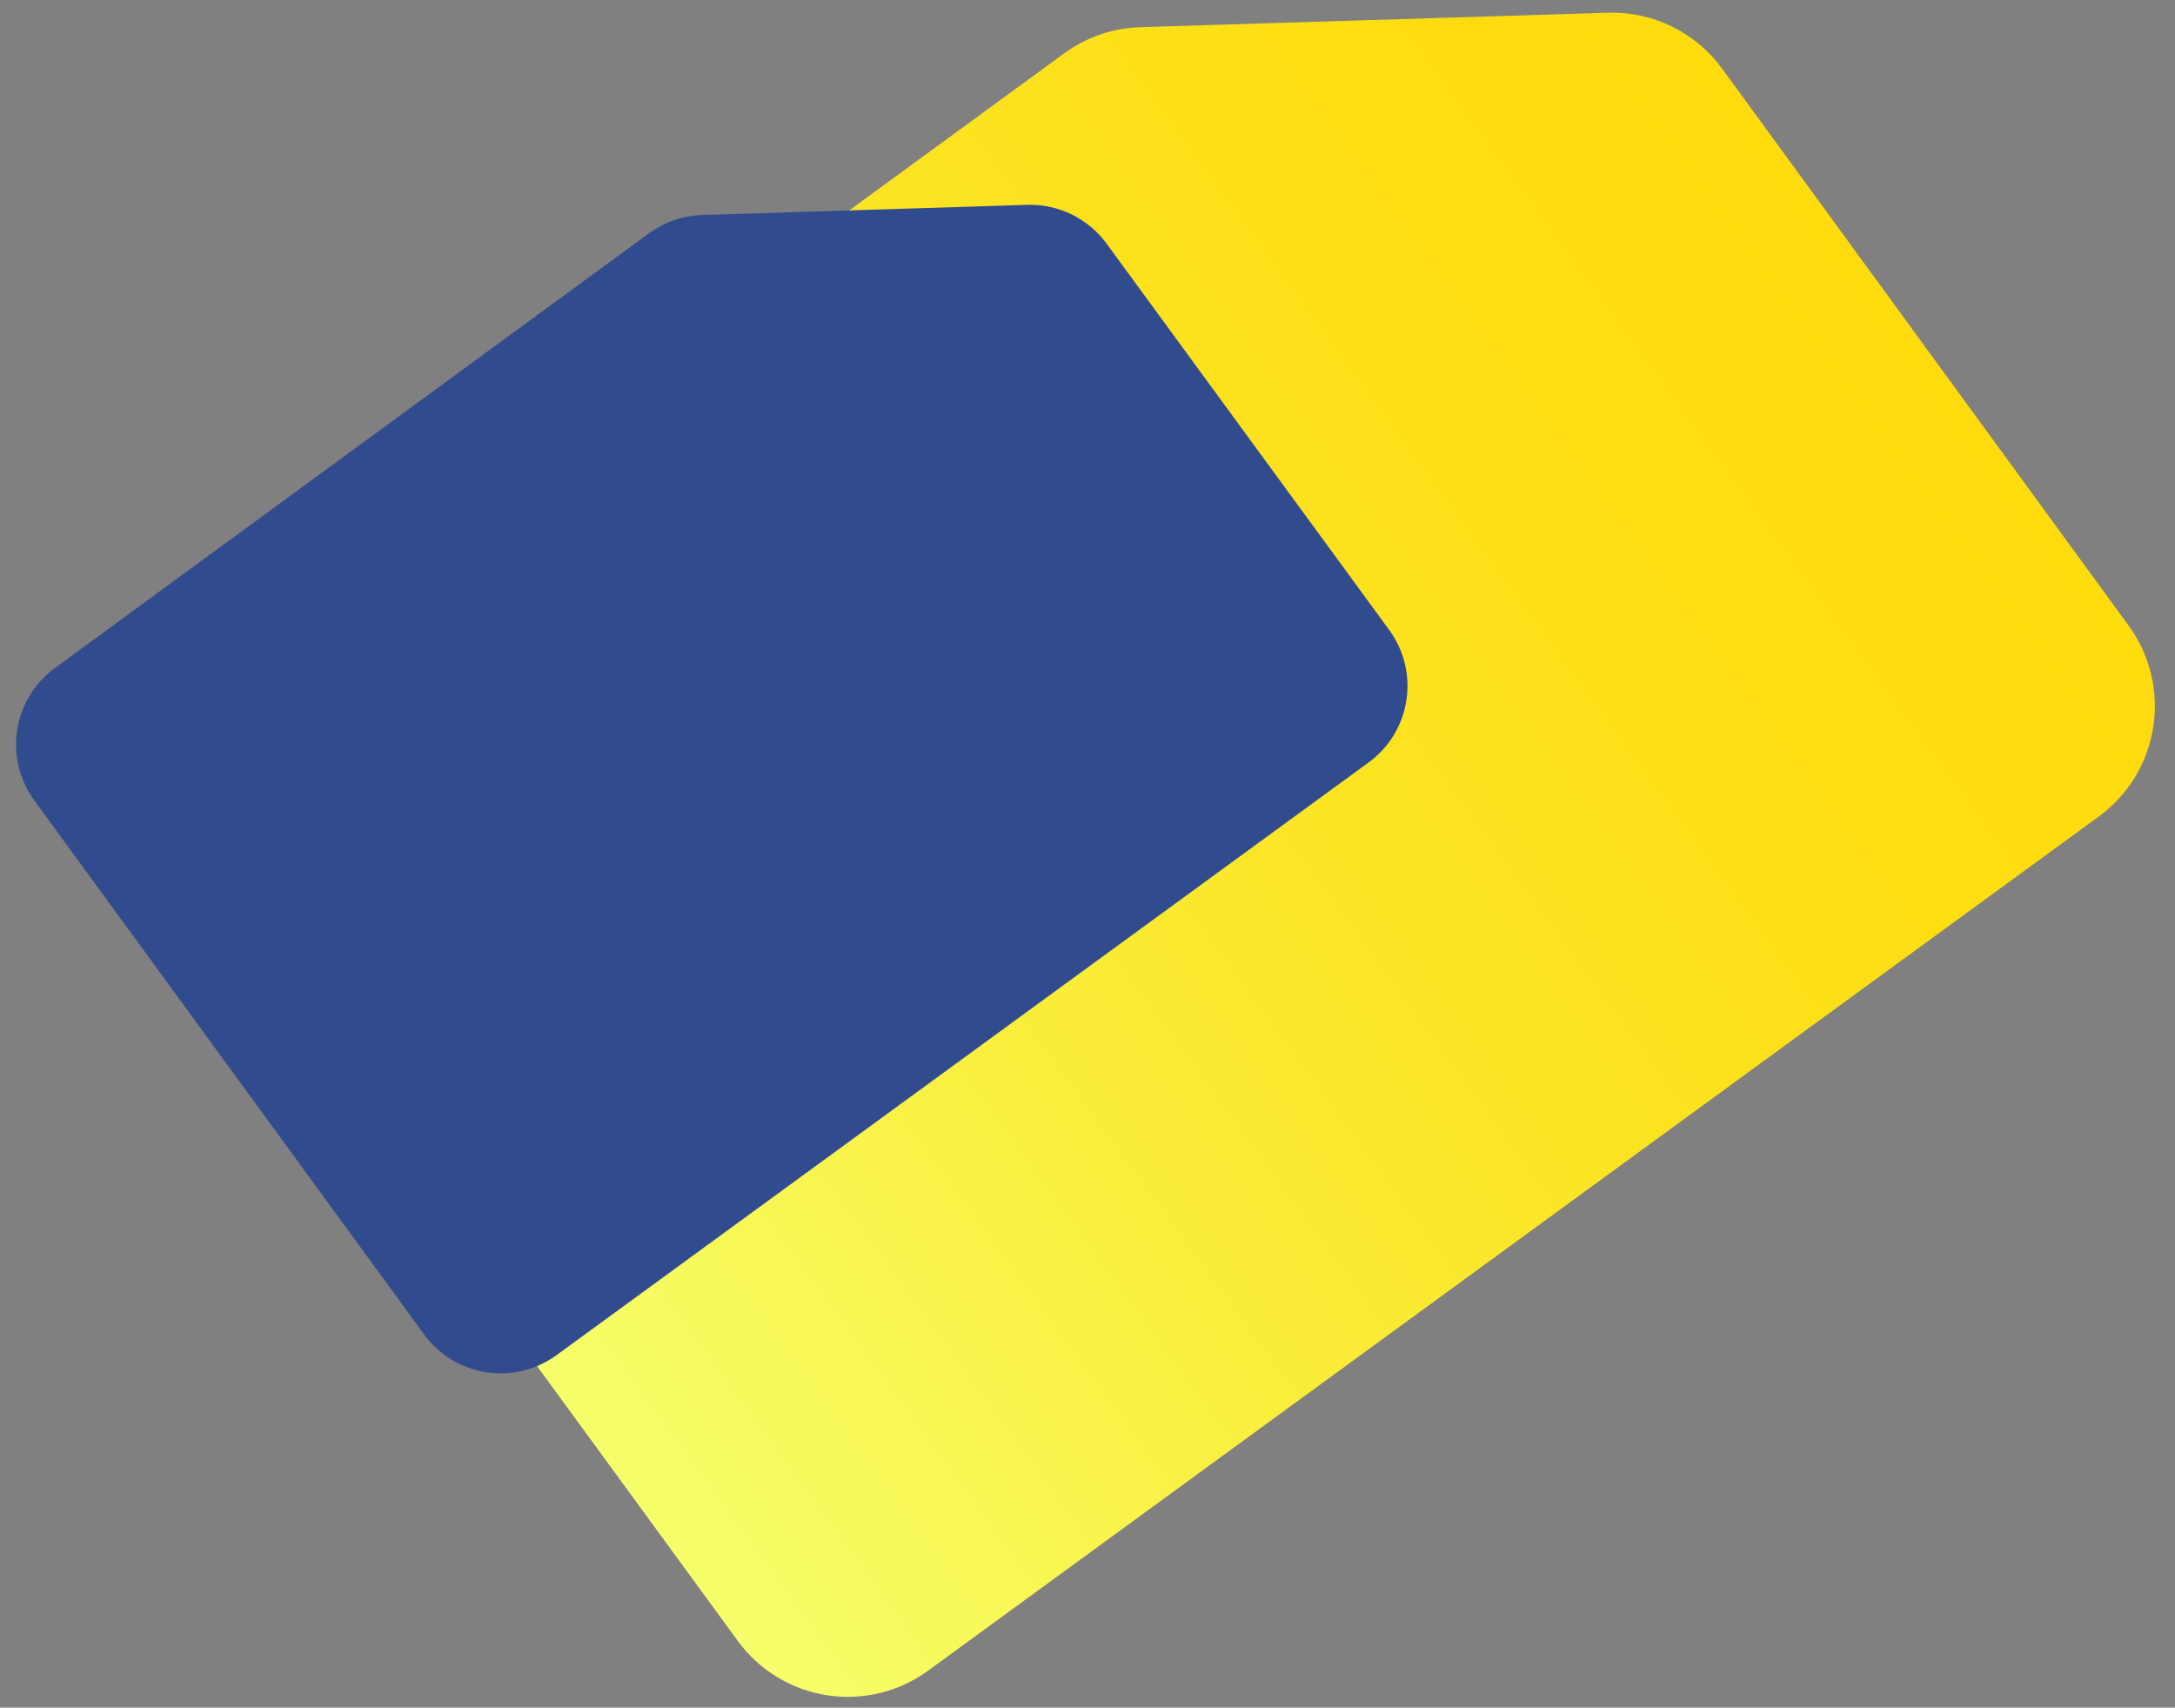
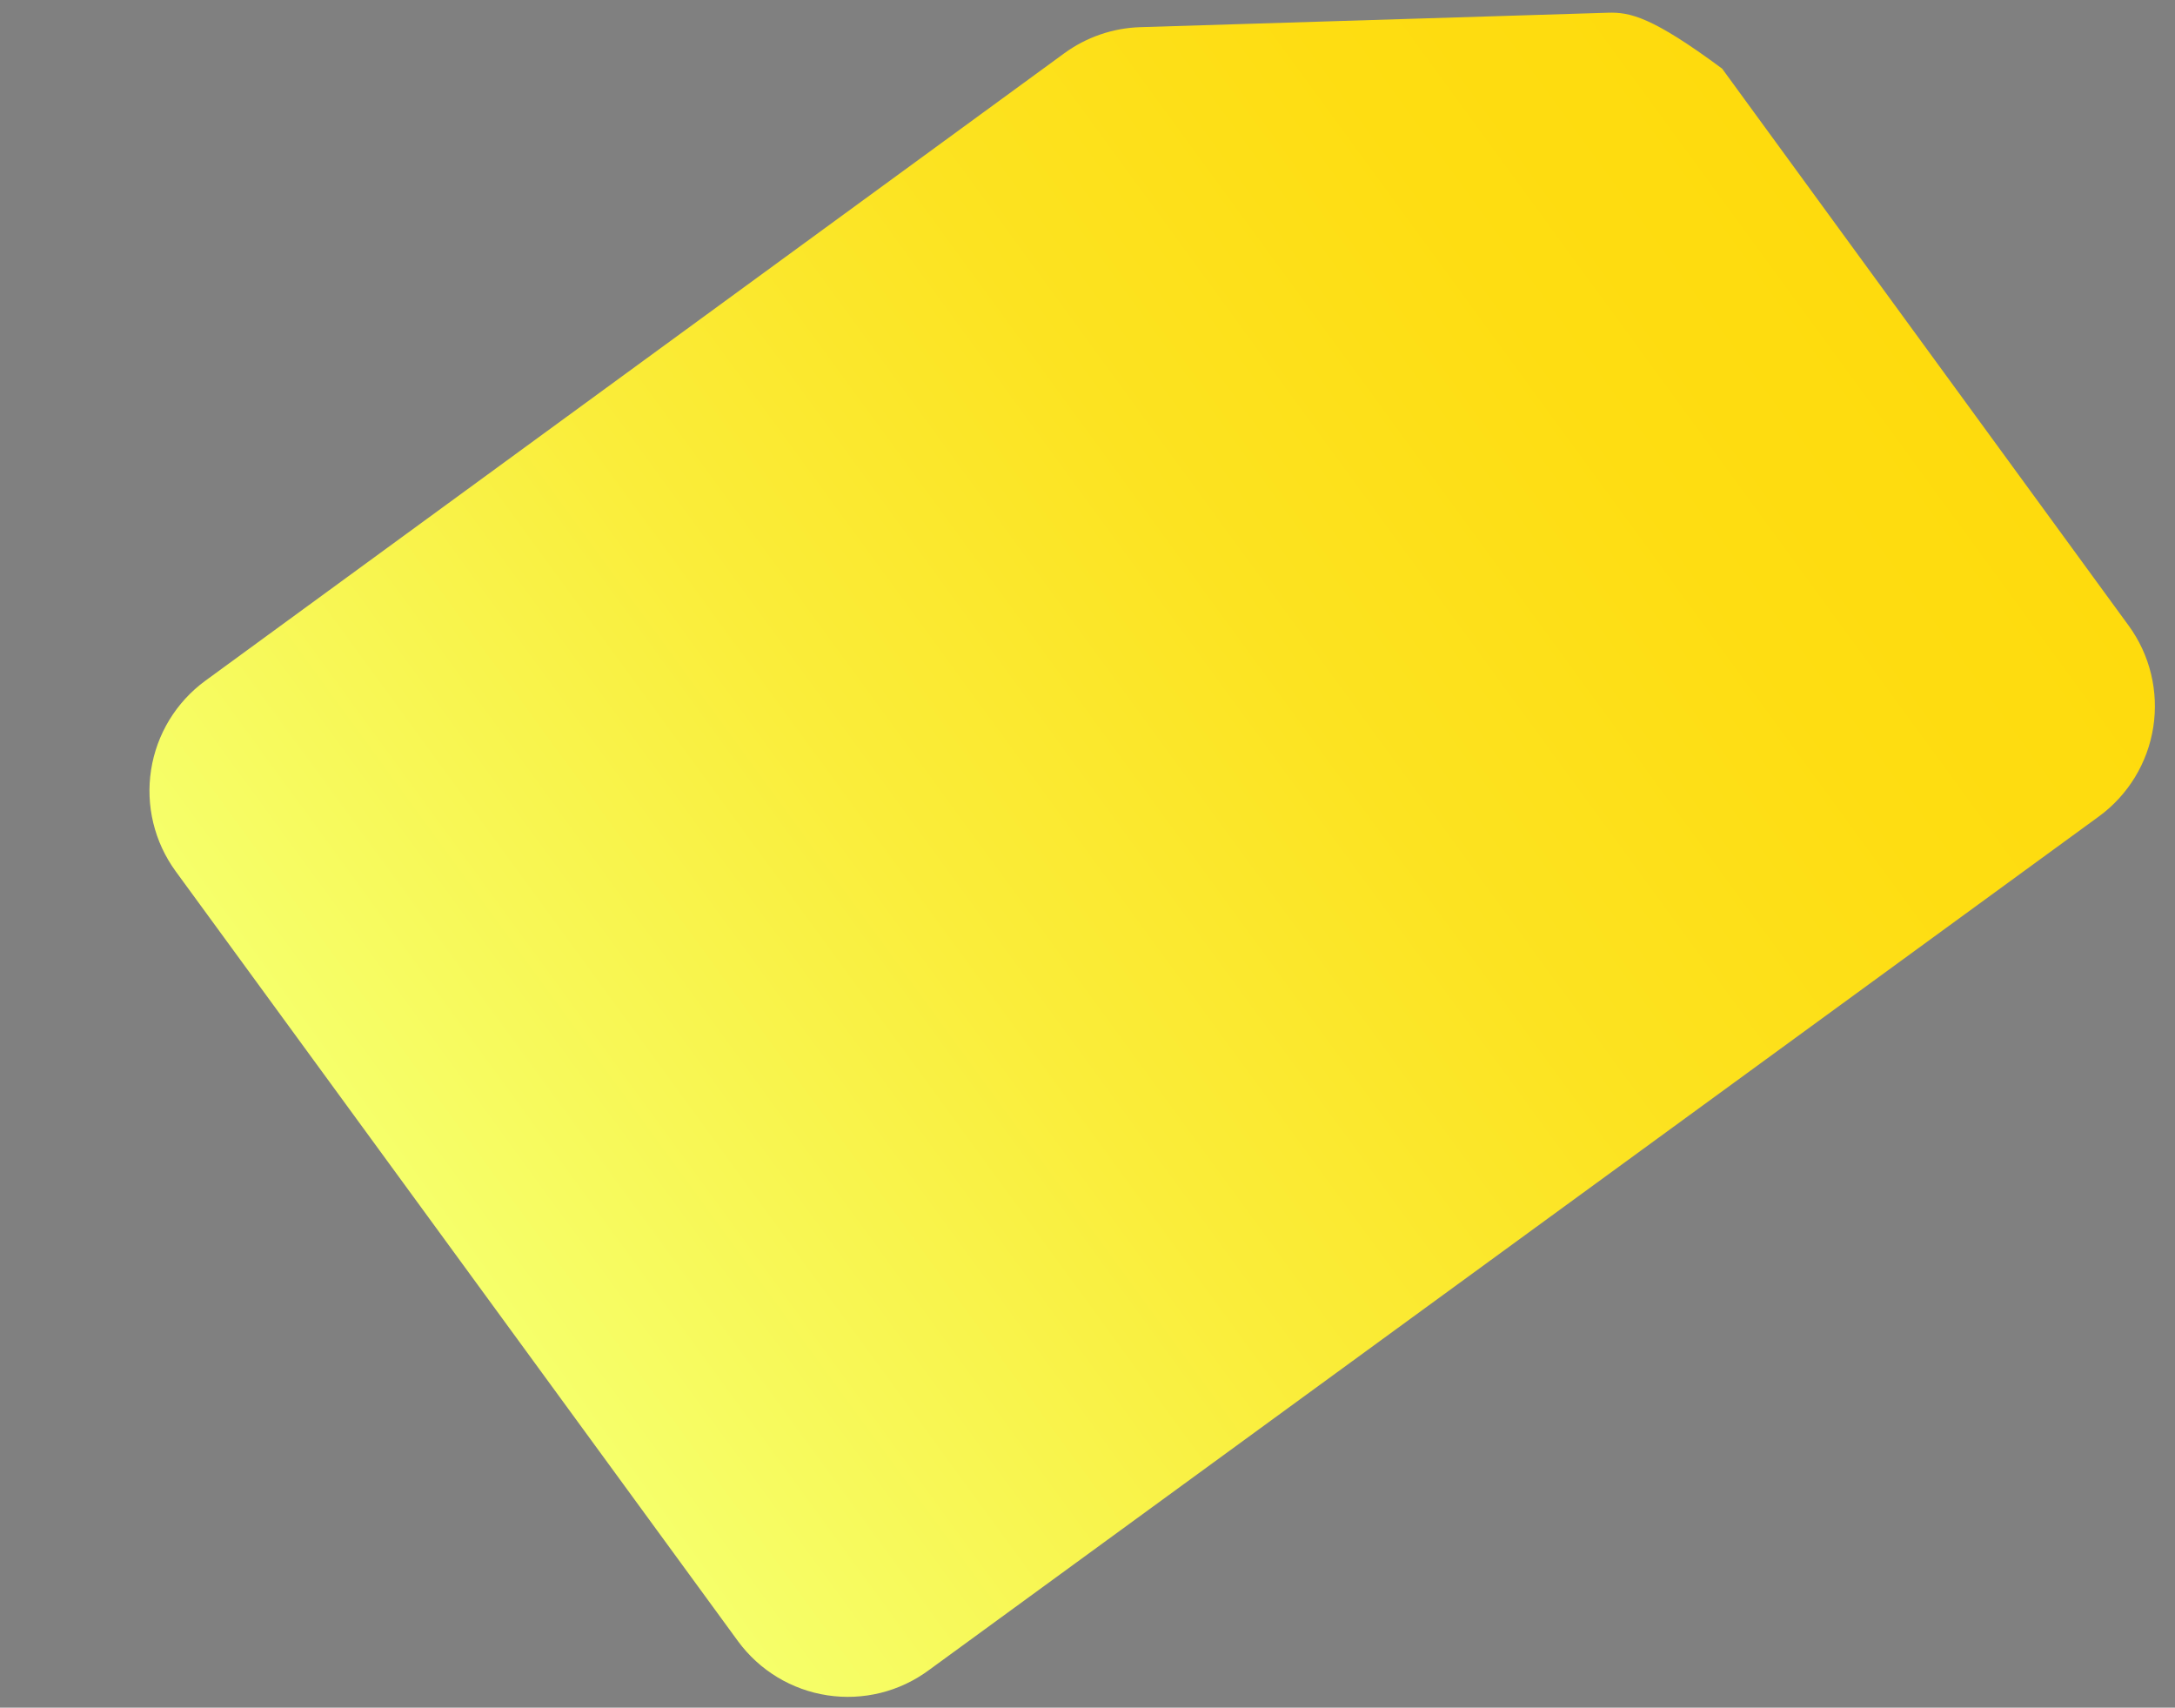
<svg xmlns="http://www.w3.org/2000/svg" width="107" height="84" viewBox="0 0 107 84" fill="none">
  <rect x="0" y="0" width="107" height="84" fill="#808080" stroke="none" />
-   <path d="M45.691 82.157L103.261 40.157C104.697 39.105 105.657 37.527 105.931 35.769C106.205 34.01 105.77 32.215 104.721 30.776L84.721 3.376C84.08 2.494 83.232 1.783 82.253 1.304C81.273 0.824 80.191 0.592 79.101 0.626L56.101 1.336C54.75 1.377 53.442 1.826 52.351 2.626L10.101 33.486C8.666 34.536 7.706 36.113 7.433 37.87C7.159 39.627 7.594 41.42 8.641 42.857L36.311 80.737C36.833 81.447 37.49 82.047 38.245 82.503C38.999 82.959 39.835 83.261 40.707 83.393C41.578 83.525 42.467 83.484 43.322 83.272C44.178 83.06 44.983 82.681 45.691 82.157Z" fill="url(#paint0_linear_143_47)" />
-   <path d="M27.341 66.687L67.341 37.497C68.337 36.766 69.001 35.669 69.188 34.449C69.376 33.228 69.071 31.983 68.341 30.986L54.441 11.986C53.995 11.376 53.406 10.883 52.727 10.55C52.047 10.218 51.297 10.055 50.541 10.076L34.541 10.576C33.605 10.606 32.699 10.916 31.941 11.466L2.691 32.867C1.696 33.598 1.032 34.694 0.844 35.915C0.657 37.136 0.961 38.381 1.691 39.377L20.891 65.677C21.62 66.657 22.704 67.312 23.91 67.501C25.116 67.689 26.348 67.397 27.341 66.687Z" fill="#314B8F" />
+   <path d="M45.691 82.157L103.261 40.157C104.697 39.105 105.657 37.527 105.931 35.769C106.205 34.01 105.77 32.215 104.721 30.776L84.721 3.376C81.273 0.824 80.191 0.592 79.101 0.626L56.101 1.336C54.75 1.377 53.442 1.826 52.351 2.626L10.101 33.486C8.666 34.536 7.706 36.113 7.433 37.87C7.159 39.627 7.594 41.42 8.641 42.857L36.311 80.737C36.833 81.447 37.49 82.047 38.245 82.503C38.999 82.959 39.835 83.261 40.707 83.393C41.578 83.525 42.467 83.484 43.322 83.272C44.178 83.06 44.983 82.681 45.691 82.157Z" fill="url(#paint0_linear_143_47)" />
  <defs>
    <linearGradient id="paint0_linear_143_47" x1="22.538" y1="61.836" x2="90.94" y2="11.884" gradientUnits="userSpaceOnUse">
      <stop stop-color="#F6FF6A" />
      <stop offset="0.09" stop-color="#F7FA5D" />
      <stop offset="0.35" stop-color="#FAED3A" />
      <stop offset="0.59" stop-color="#FCE321" />
      <stop offset="0.82" stop-color="#FEDD12" />
      <stop offset="1" stop-color="#FEDB0D" />
    </linearGradient>
  </defs>
</svg>